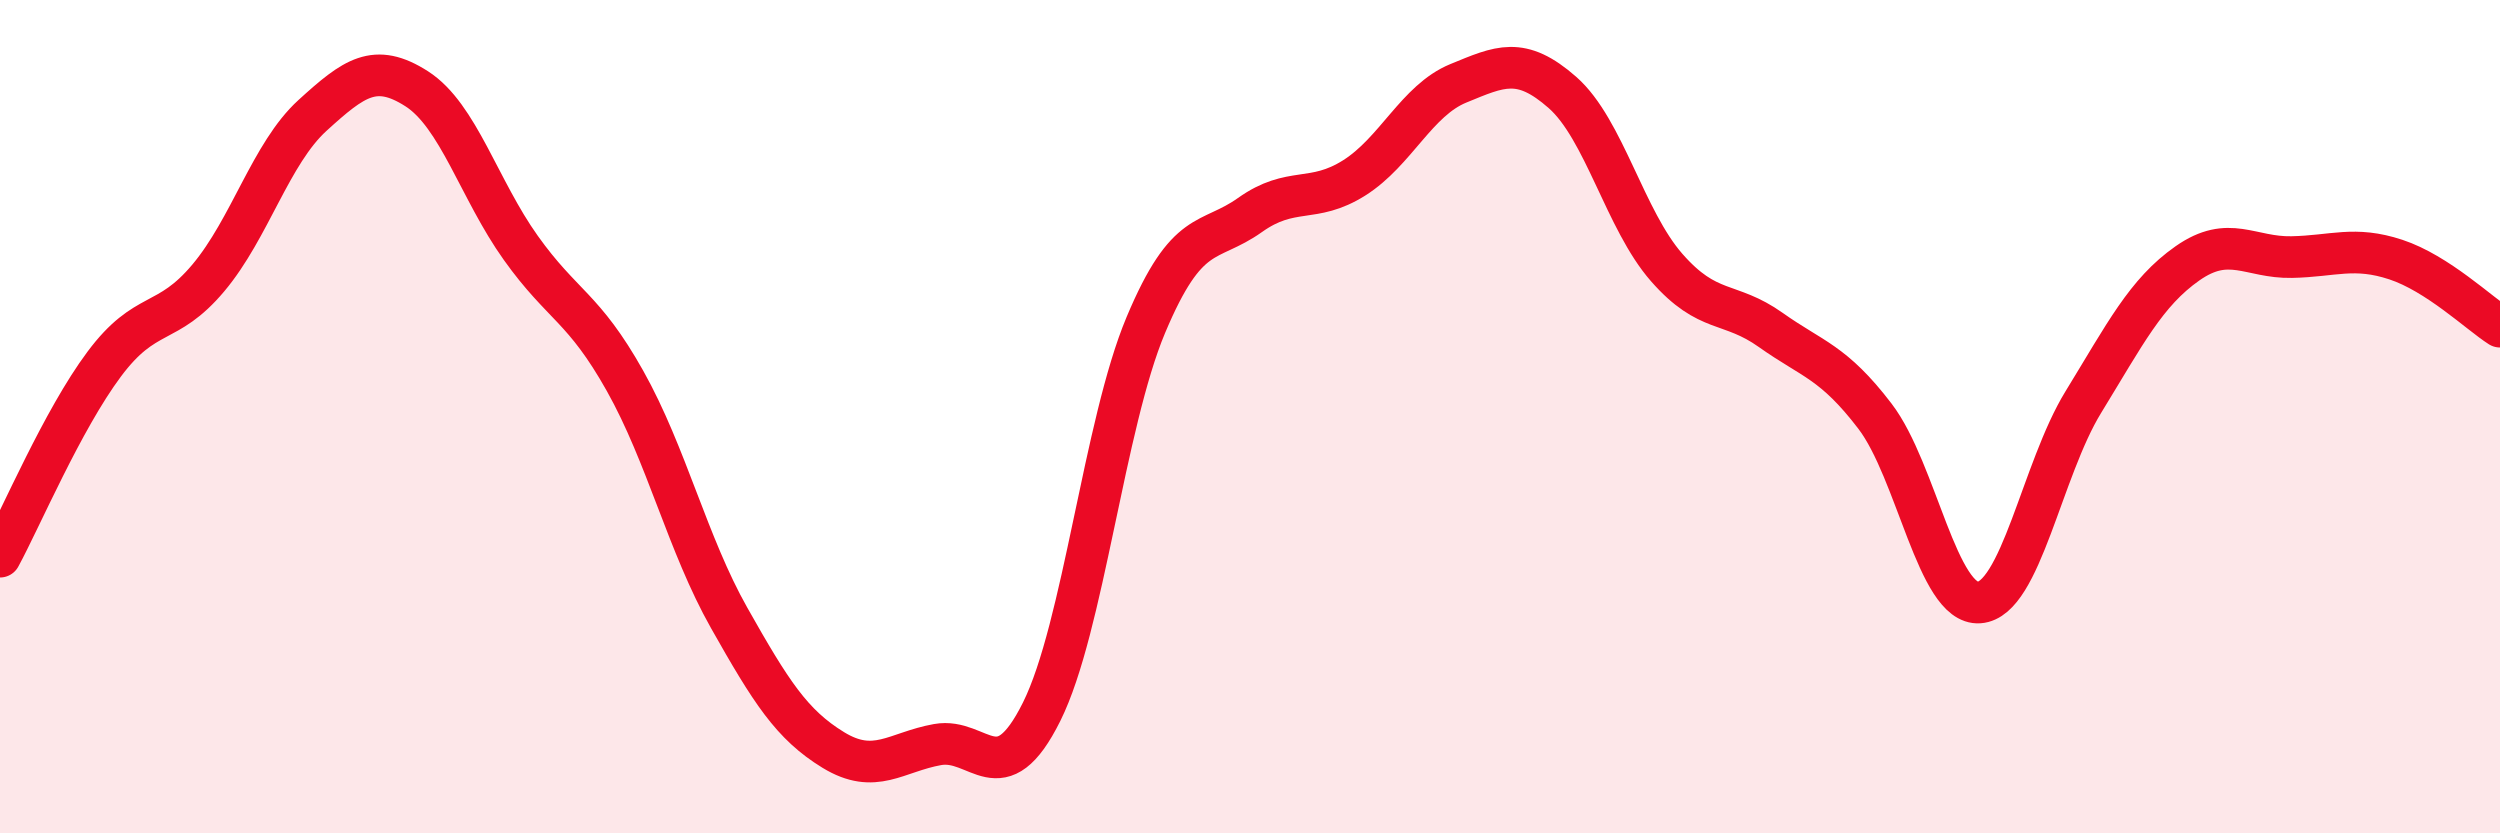
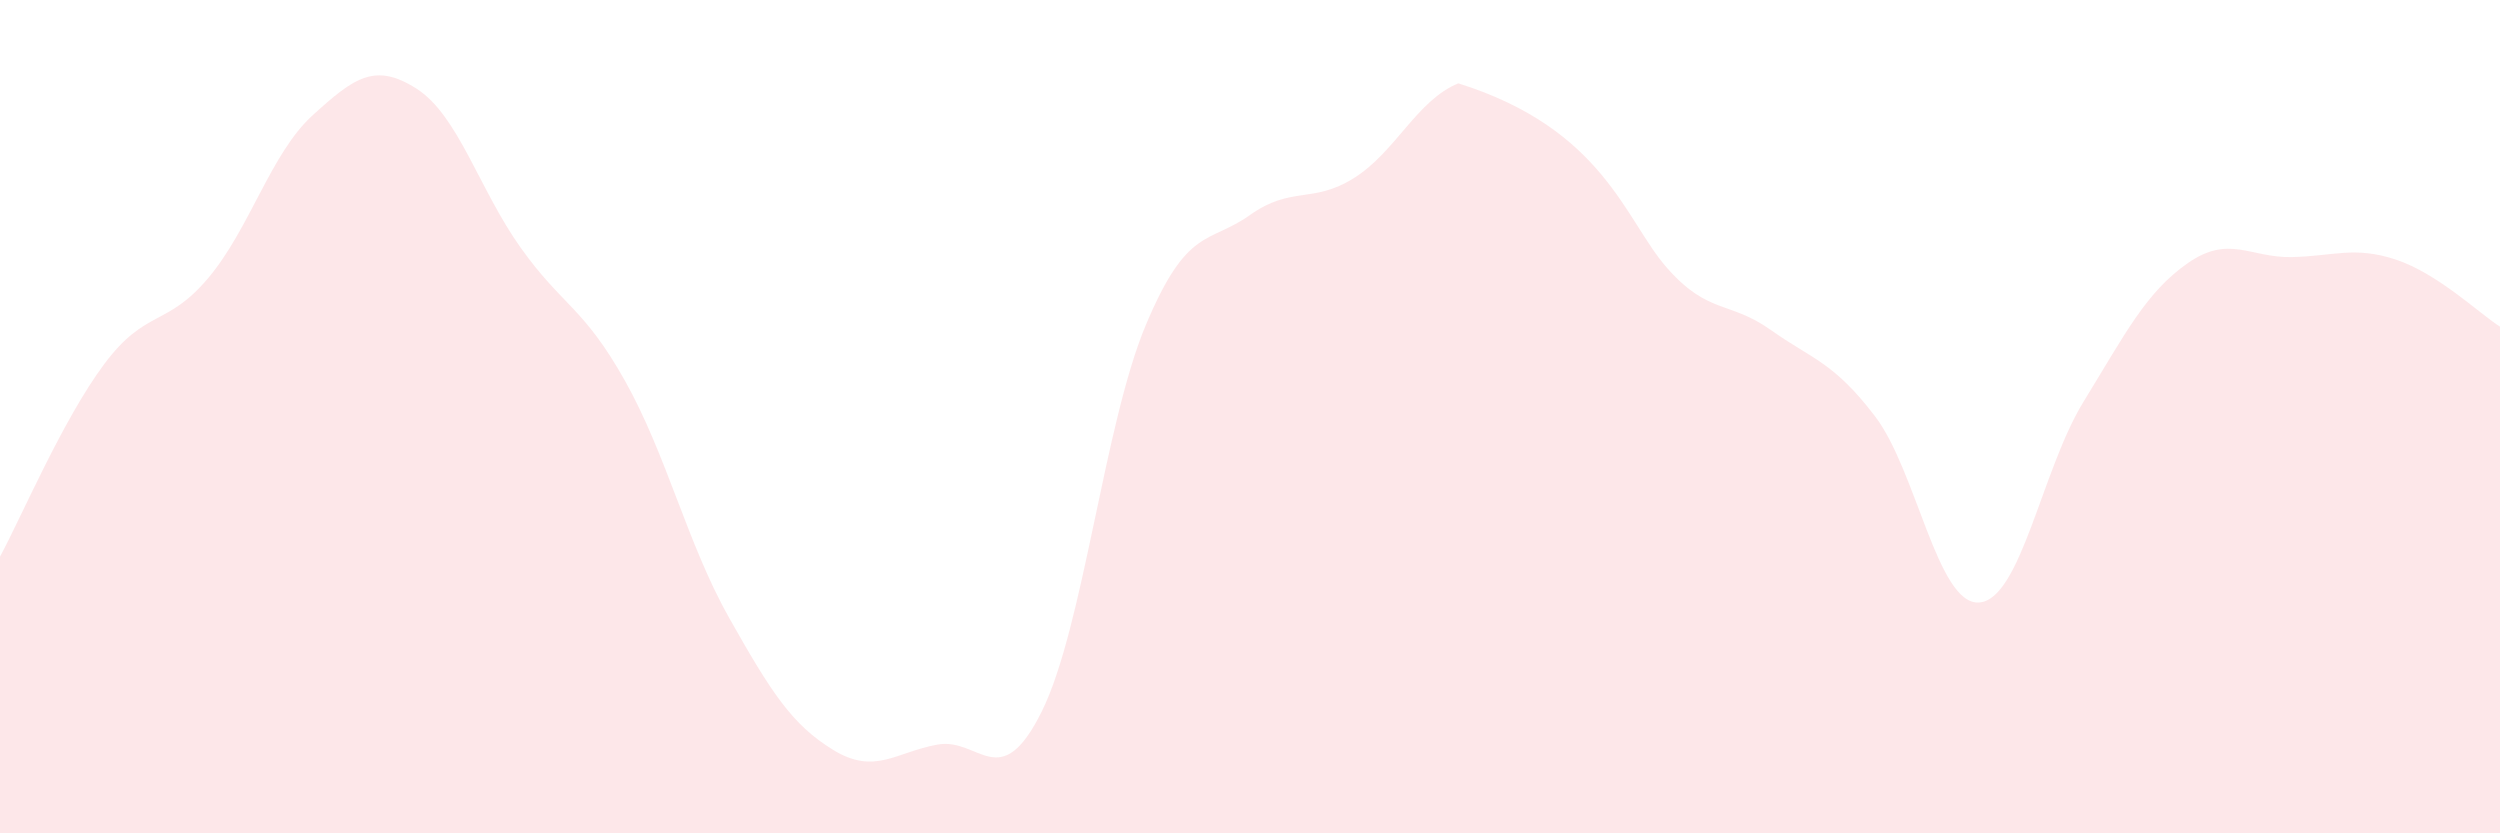
<svg xmlns="http://www.w3.org/2000/svg" width="60" height="20" viewBox="0 0 60 20">
-   <path d="M 0,13.36 C 0.5,12.44 1.5,10.08 2.5,8.74 C 3.5,7.4 4,7.86 5,6.67 C 6,5.48 6.5,3.68 7.5,2.77 C 8.5,1.86 9,1.49 10,2.13 C 11,2.77 11.5,4.55 12.5,5.95 C 13.5,7.35 14,7.36 15,9.14 C 16,10.92 16.5,13.06 17.5,14.83 C 18.5,16.6 19,17.39 20,18 C 21,18.61 21.5,18.05 22.5,17.87 C 23.5,17.69 24,19.09 25,17.08 C 26,15.07 26.5,10.18 27.5,7.8 C 28.5,5.42 29,5.87 30,5.16 C 31,4.45 31.5,4.9 32.5,4.27 C 33.5,3.64 34,2.41 35,2 C 36,1.59 36.5,1.34 37.5,2.22 C 38.5,3.1 39,5.28 40,6.42 C 41,7.56 41.5,7.21 42.5,7.92 C 43.5,8.63 44,8.68 45,9.99 C 46,11.3 46.5,14.53 47.5,14.46 C 48.5,14.39 49,11.28 50,9.65 C 51,8.02 51.5,7.02 52.5,6.32 C 53.5,5.62 54,6.19 55,6.17 C 56,6.15 56.5,5.9 57.5,6.23 C 58.5,6.56 59.5,7.52 60,7.84L60 20L0 20Z" fill="#EB0A25" opacity="0.1" stroke-linecap="round" stroke-linejoin="round" />
-   <path d="M 0,13.36 C 0.5,12.44 1.5,10.08 2.5,8.74 C 3.5,7.4 4,7.86 5,6.67 C 6,5.48 6.5,3.68 7.5,2.77 C 8.5,1.86 9,1.49 10,2.13 C 11,2.77 11.5,4.55 12.5,5.95 C 13.5,7.35 14,7.36 15,9.14 C 16,10.92 16.5,13.06 17.5,14.83 C 18.5,16.6 19,17.39 20,18 C 21,18.61 21.5,18.05 22.5,17.87 C 23.5,17.69 24,19.09 25,17.08 C 26,15.07 26.5,10.18 27.5,7.8 C 28.5,5.42 29,5.87 30,5.16 C 31,4.45 31.5,4.9 32.5,4.27 C 33.5,3.64 34,2.41 35,2 C 36,1.59 36.5,1.34 37.5,2.22 C 38.5,3.1 39,5.28 40,6.42 C 41,7.56 41.5,7.21 42.5,7.92 C 43.5,8.63 44,8.68 45,9.99 C 46,11.3 46.5,14.53 47.5,14.46 C 48.5,14.39 49,11.28 50,9.65 C 51,8.02 51.5,7.02 52.5,6.32 C 53.5,5.62 54,6.19 55,6.17 C 56,6.15 56.5,5.9 57.5,6.23 C 58.5,6.56 59.5,7.52 60,7.84" stroke="#EB0A25" stroke-width="1" fill="none" stroke-linecap="round" stroke-linejoin="round" />
+   <path d="M 0,13.36 C 0.5,12.44 1.5,10.08 2.5,8.74 C 3.5,7.4 4,7.86 5,6.67 C 6,5.48 6.5,3.68 7.5,2.77 C 8.5,1.86 9,1.49 10,2.13 C 11,2.77 11.5,4.55 12.5,5.95 C 13.5,7.35 14,7.36 15,9.14 C 16,10.92 16.5,13.06 17.5,14.83 C 18.5,16.6 19,17.39 20,18 C 21,18.61 21.5,18.05 22.5,17.87 C 23.5,17.69 24,19.09 25,17.08 C 26,15.07 26.5,10.18 27.5,7.8 C 28.5,5.42 29,5.87 30,5.16 C 31,4.45 31.5,4.9 32.5,4.27 C 33.5,3.64 34,2.41 35,2 C 38.5,3.1 39,5.28 40,6.42 C 41,7.56 41.5,7.21 42.5,7.92 C 43.5,8.63 44,8.68 45,9.99 C 46,11.3 46.5,14.53 47.5,14.46 C 48.5,14.39 49,11.28 50,9.65 C 51,8.02 51.5,7.02 52.5,6.32 C 53.5,5.62 54,6.19 55,6.17 C 56,6.15 56.5,5.9 57.5,6.23 C 58.5,6.56 59.5,7.52 60,7.84L60 20L0 20Z" fill="#EB0A25" opacity="0.1" stroke-linecap="round" stroke-linejoin="round" />
</svg>